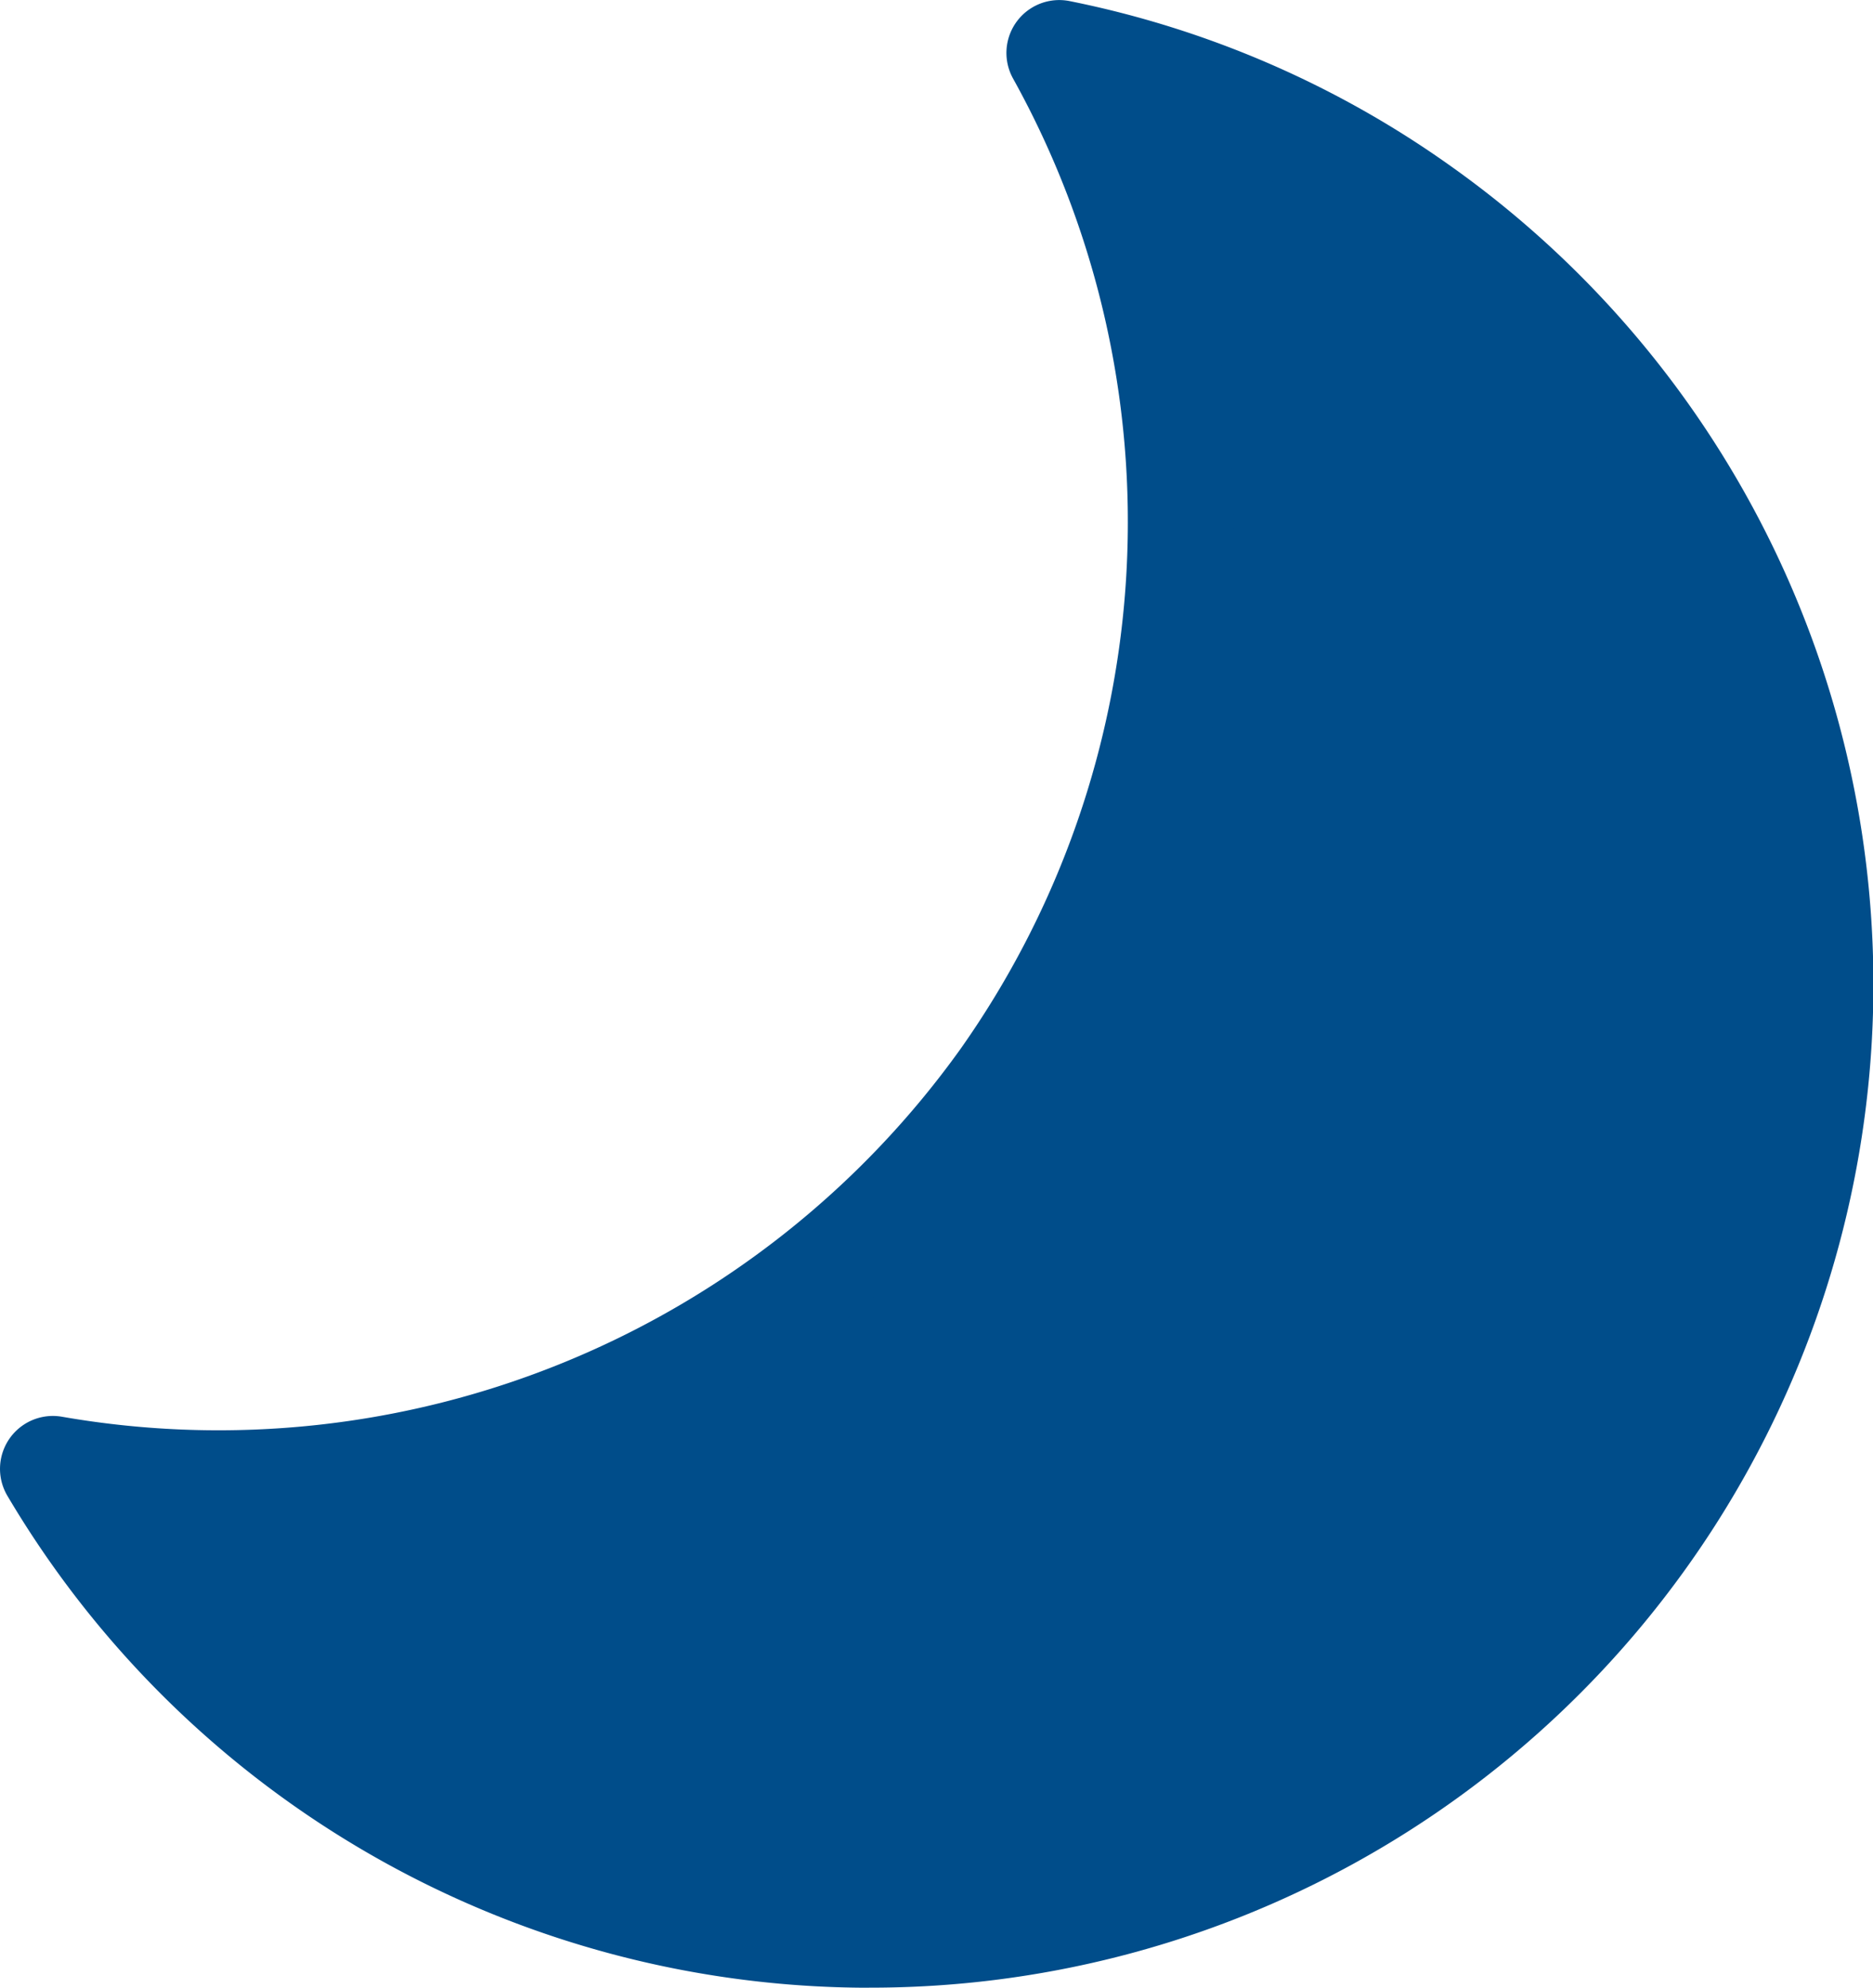
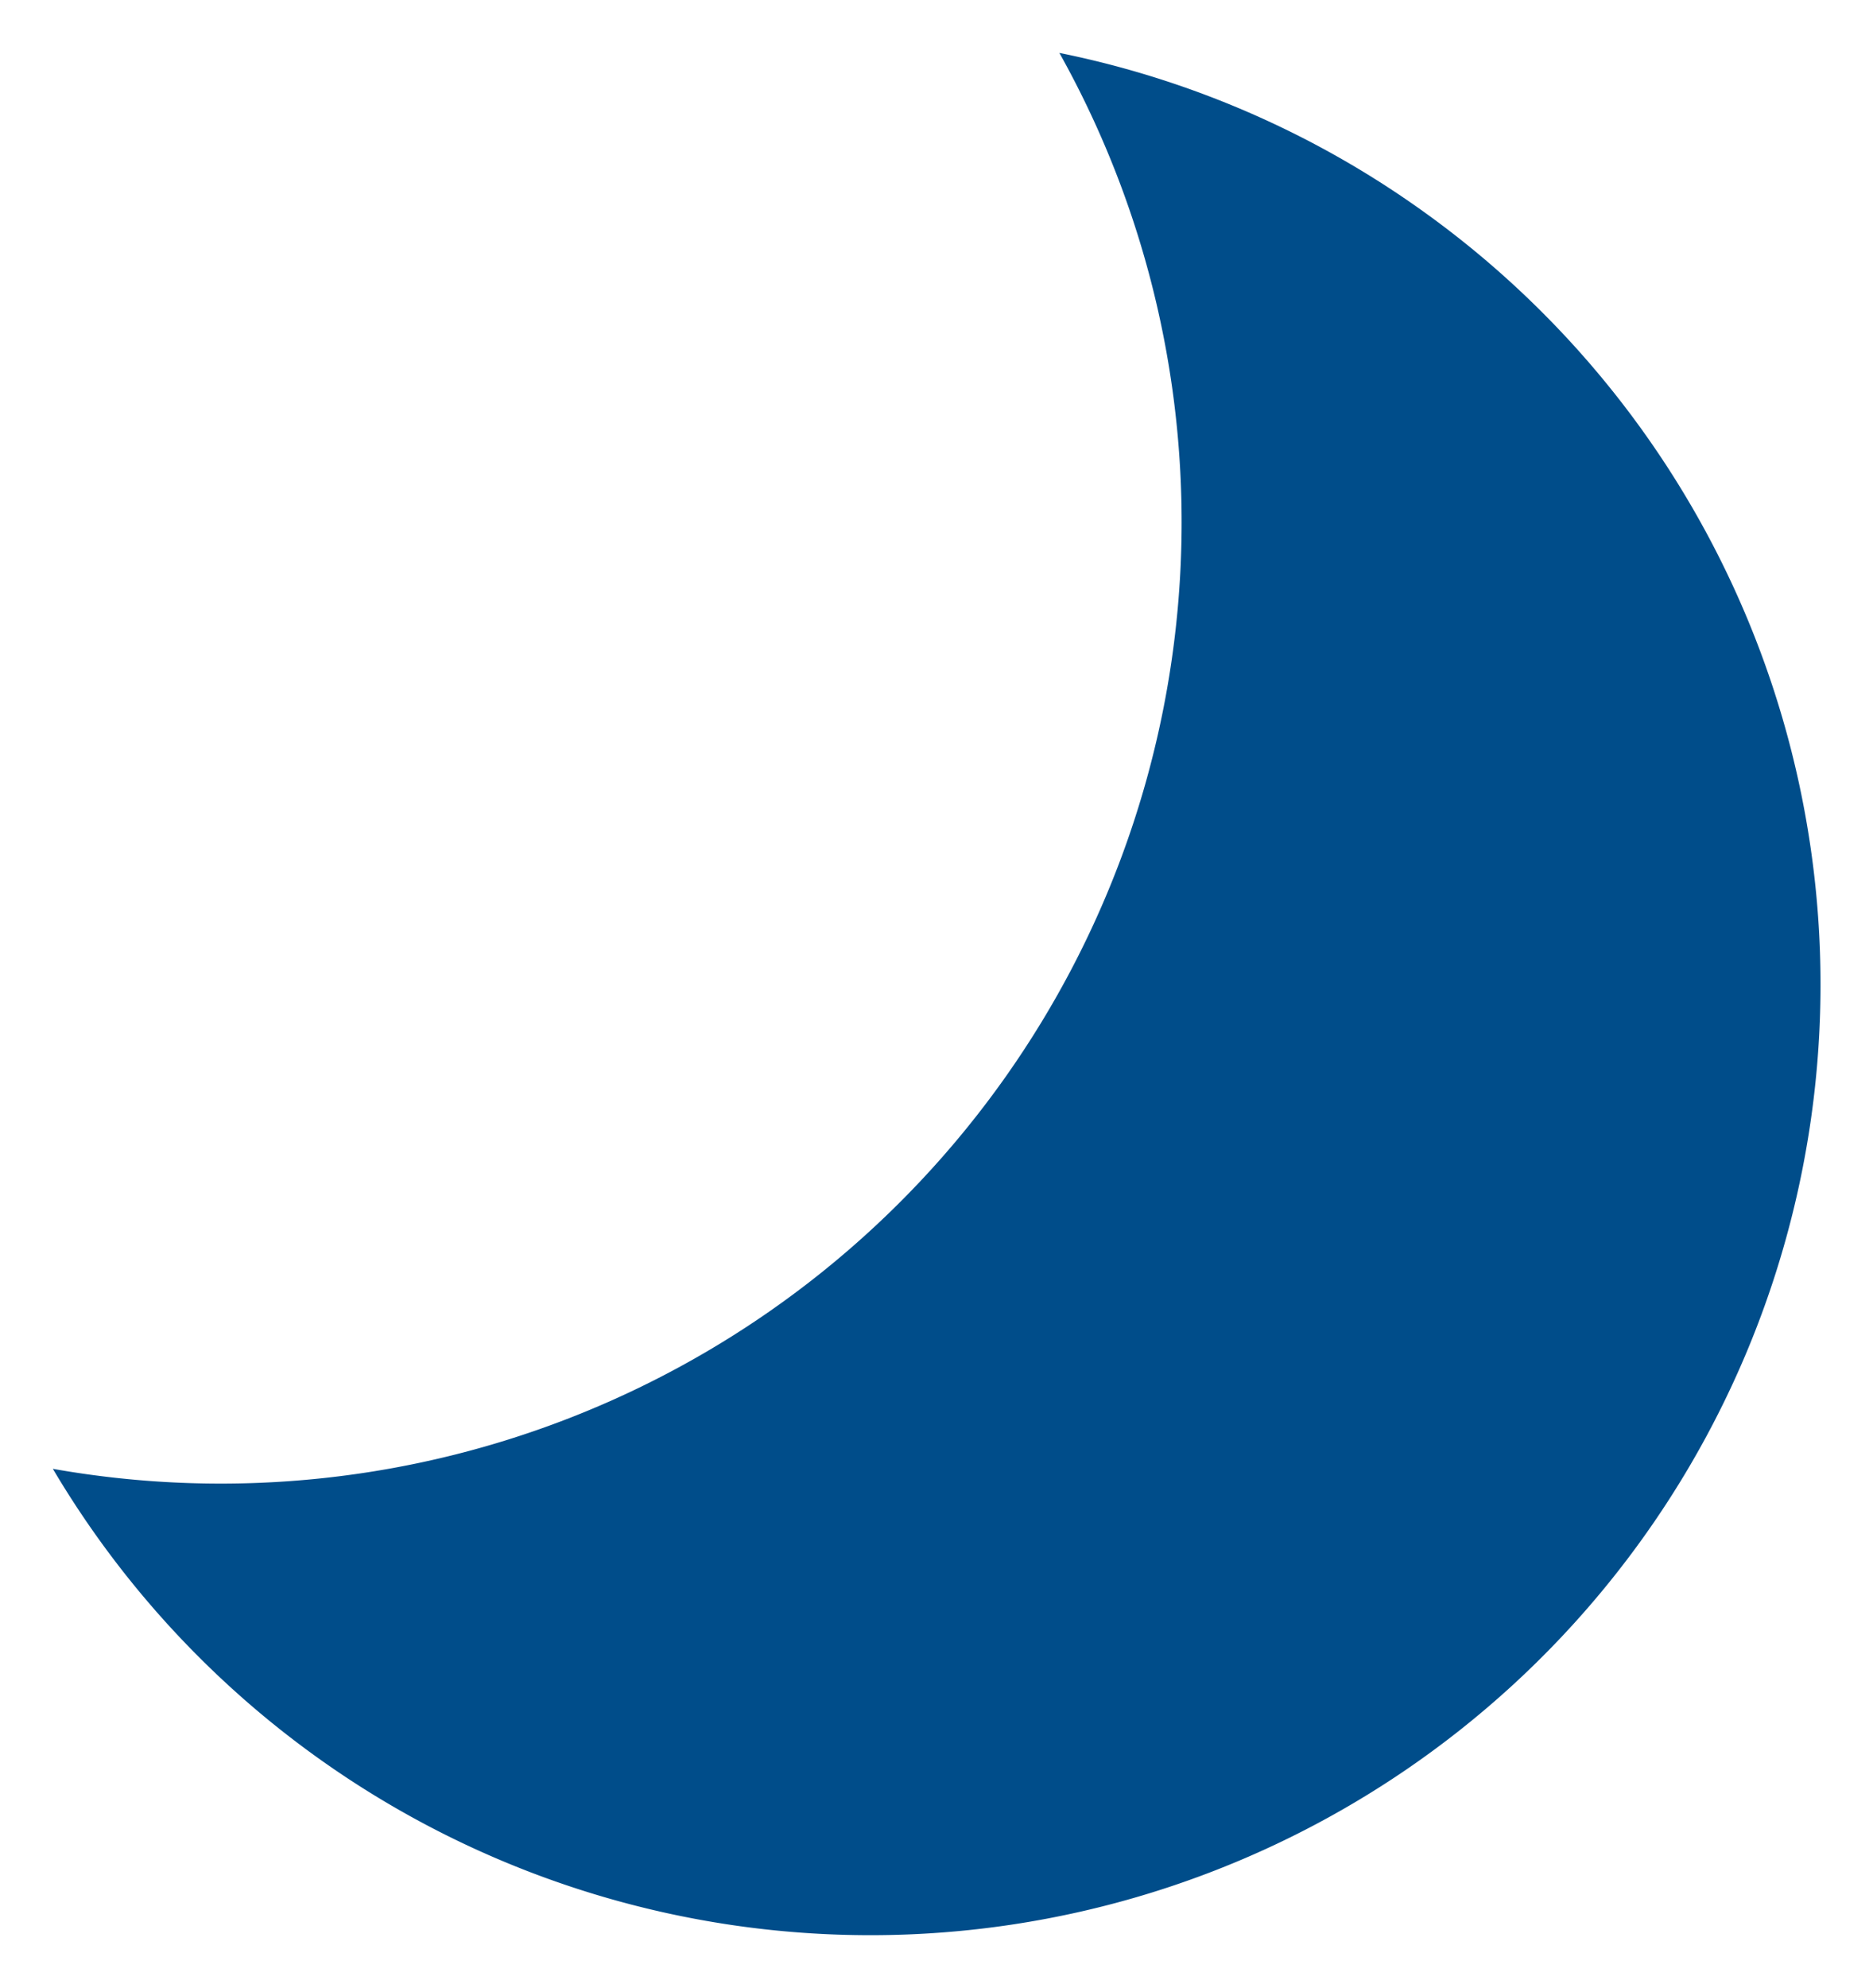
<svg xmlns="http://www.w3.org/2000/svg" width="80.482" height="85.363" viewBox="0 0 80.482 85.363">
  <g id="グループ_23221" data-name="グループ 23221" transform="translate(1899.688 669.179)">
    <g id="アートワーク_88" data-name="アートワーク 88" transform="translate(-1859.447 -626.497)">
      <g id="グループ_15046" data-name="グループ 15046" transform="translate(-40.241 -42.681)">
        <g id="グループ_15045" data-name="グループ 15045">
          <path id="パス_31754" data-name="パス 31754" d="M60.54,8.49A40.656,40.656,0,0,0,45,1.75,41.289,41.289,0,0,1,1.75,62.557,40.825,40.825,0,1,0,60.54,8.49Z" transform="translate(0.521 0.521)" fill="#004d8a" />
-           <path id="パス_31755" data-name="パス 31755" d="M37.341,85.363A43.044,43.044,0,0,1,.317,64.236a2.272,2.272,0,0,1,2.35-3.394,39.213,39.213,0,0,0,38.609-15.8A39.218,39.218,0,0,0,43.535,3.38,2.27,2.27,0,0,1,45.967.047,42.729,42.729,0,0,1,62.377,7.16h0a43.084,43.084,0,0,1-25.036,78.2ZM6.925,65.905a38.557,38.557,0,1,0,52.82-55.043h0A38.273,38.273,0,0,0,49.713,5.74a43.809,43.809,0,0,1-4.735,41.931A43.889,43.889,0,0,1,6.925,65.905Z" transform="translate(0 0)" fill="#004d8a" />
        </g>
      </g>
    </g>
  </g>
</svg>